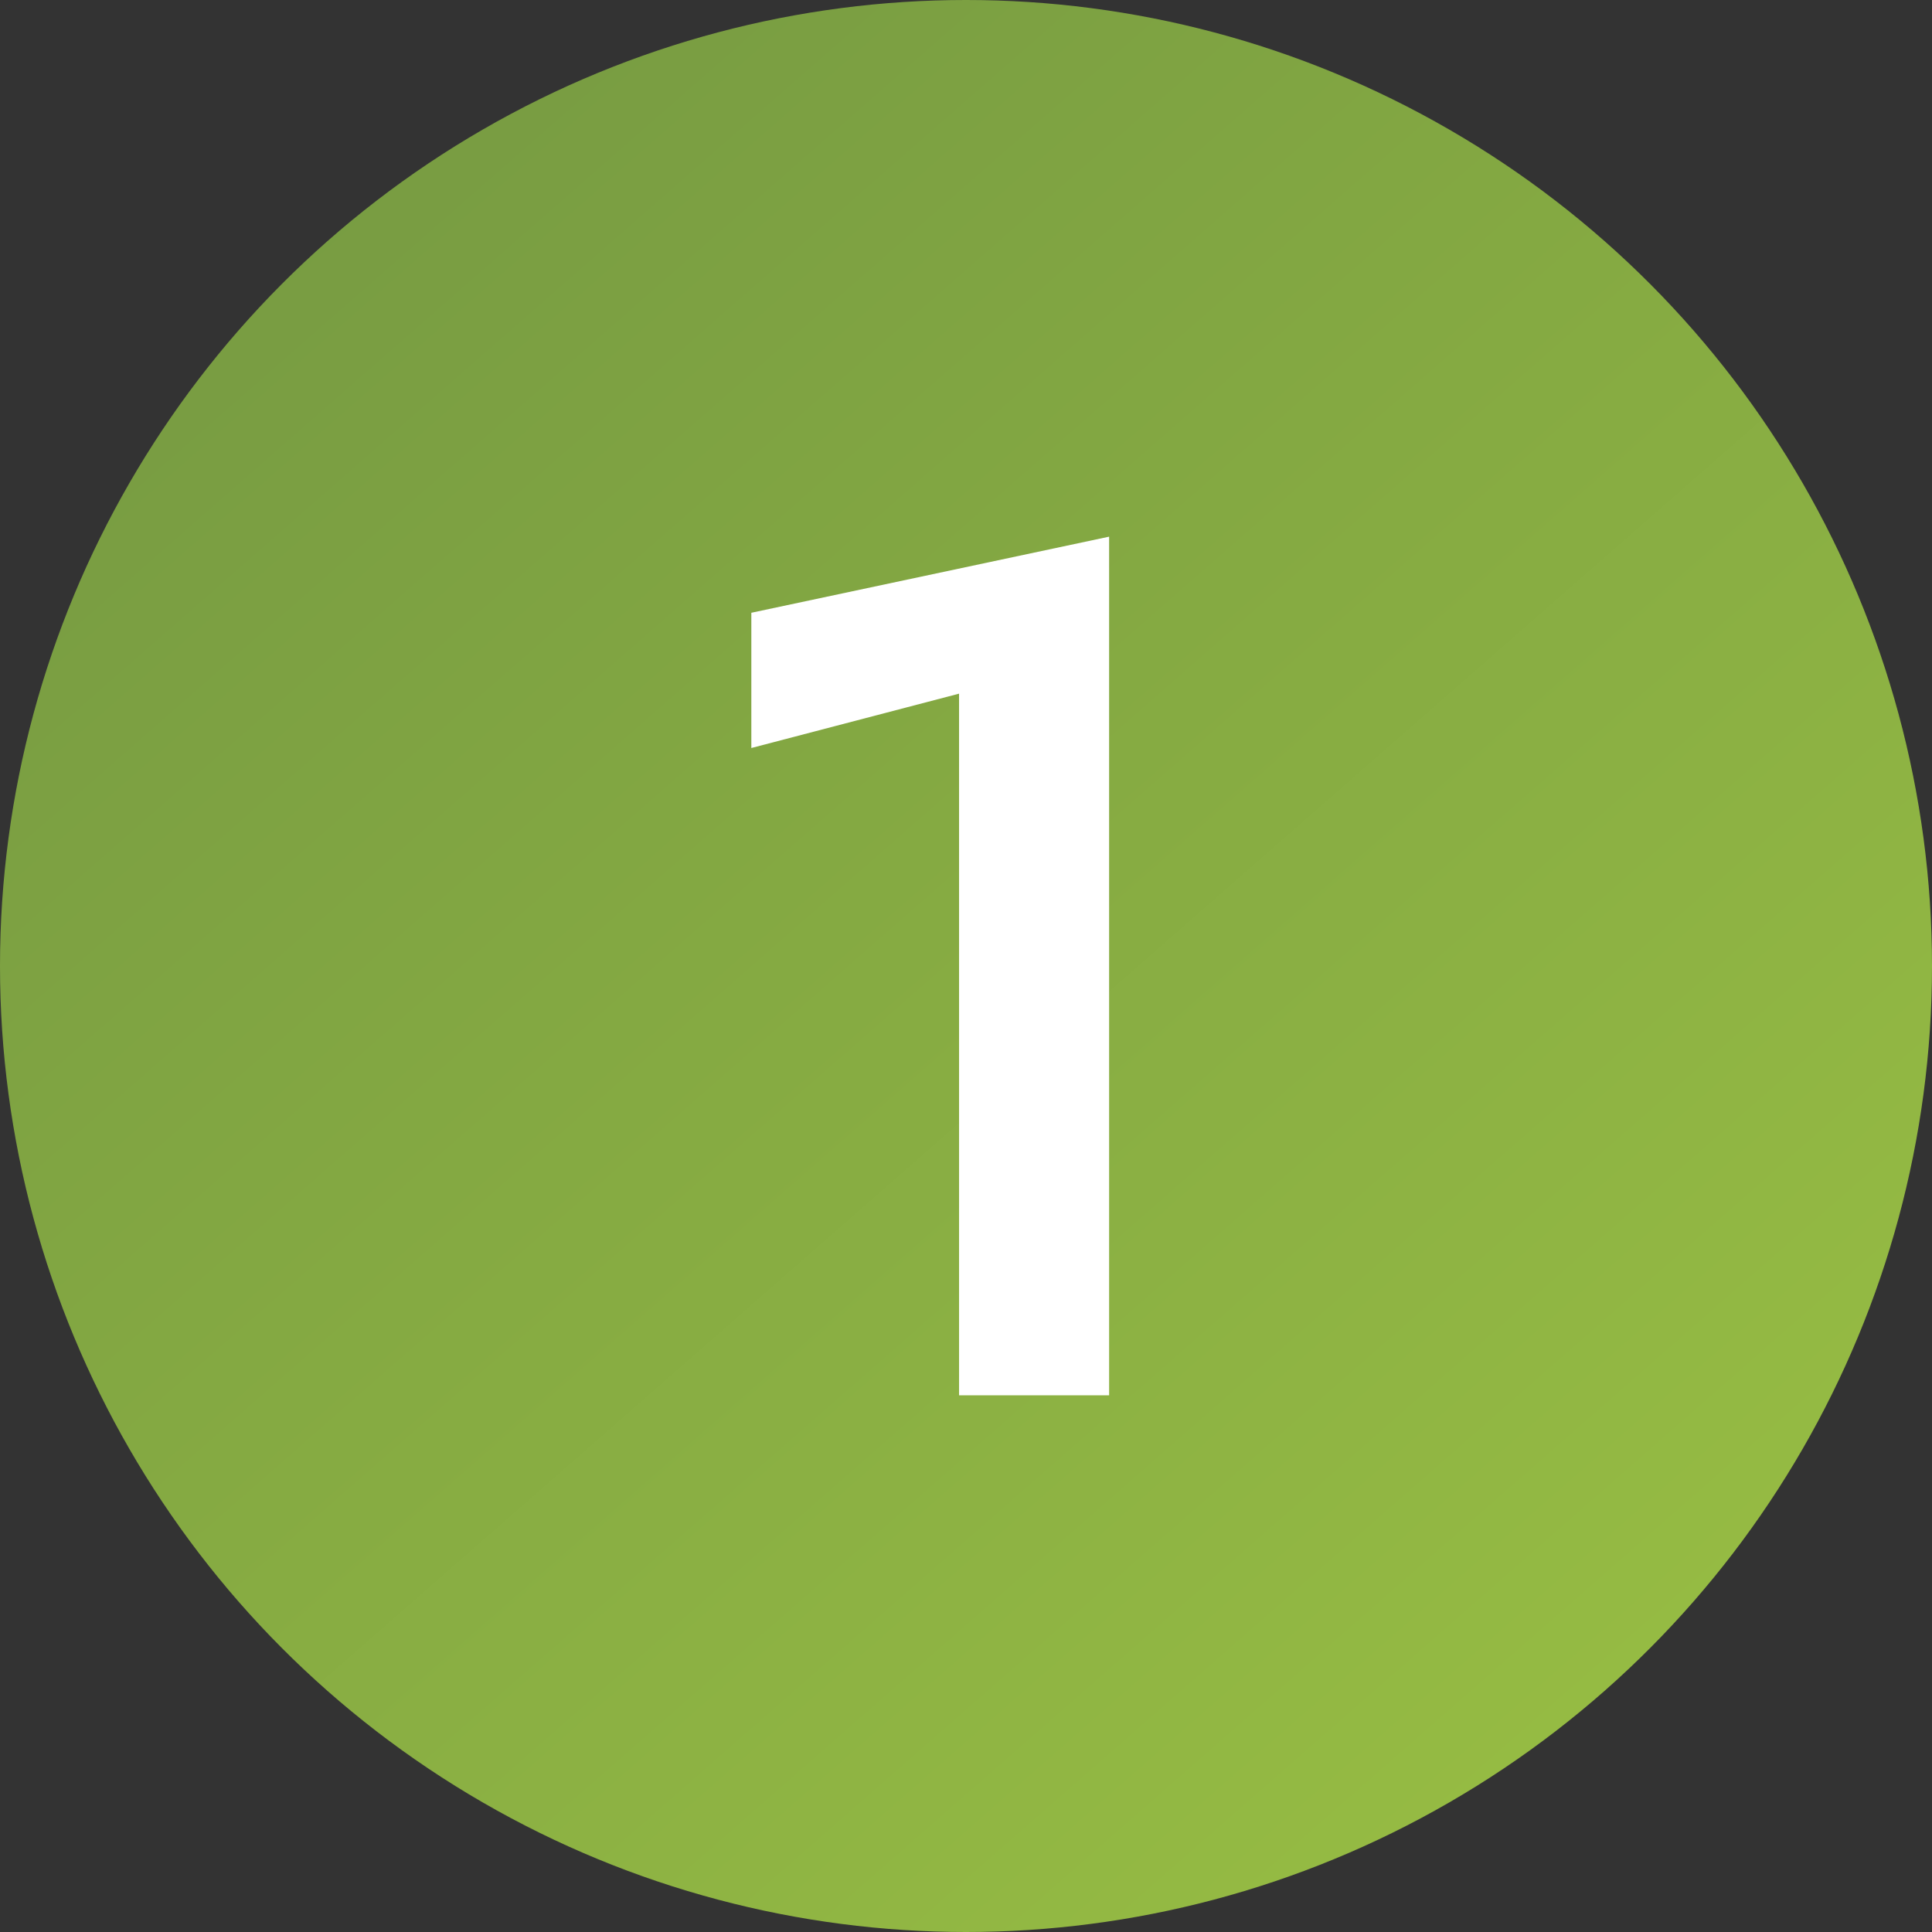
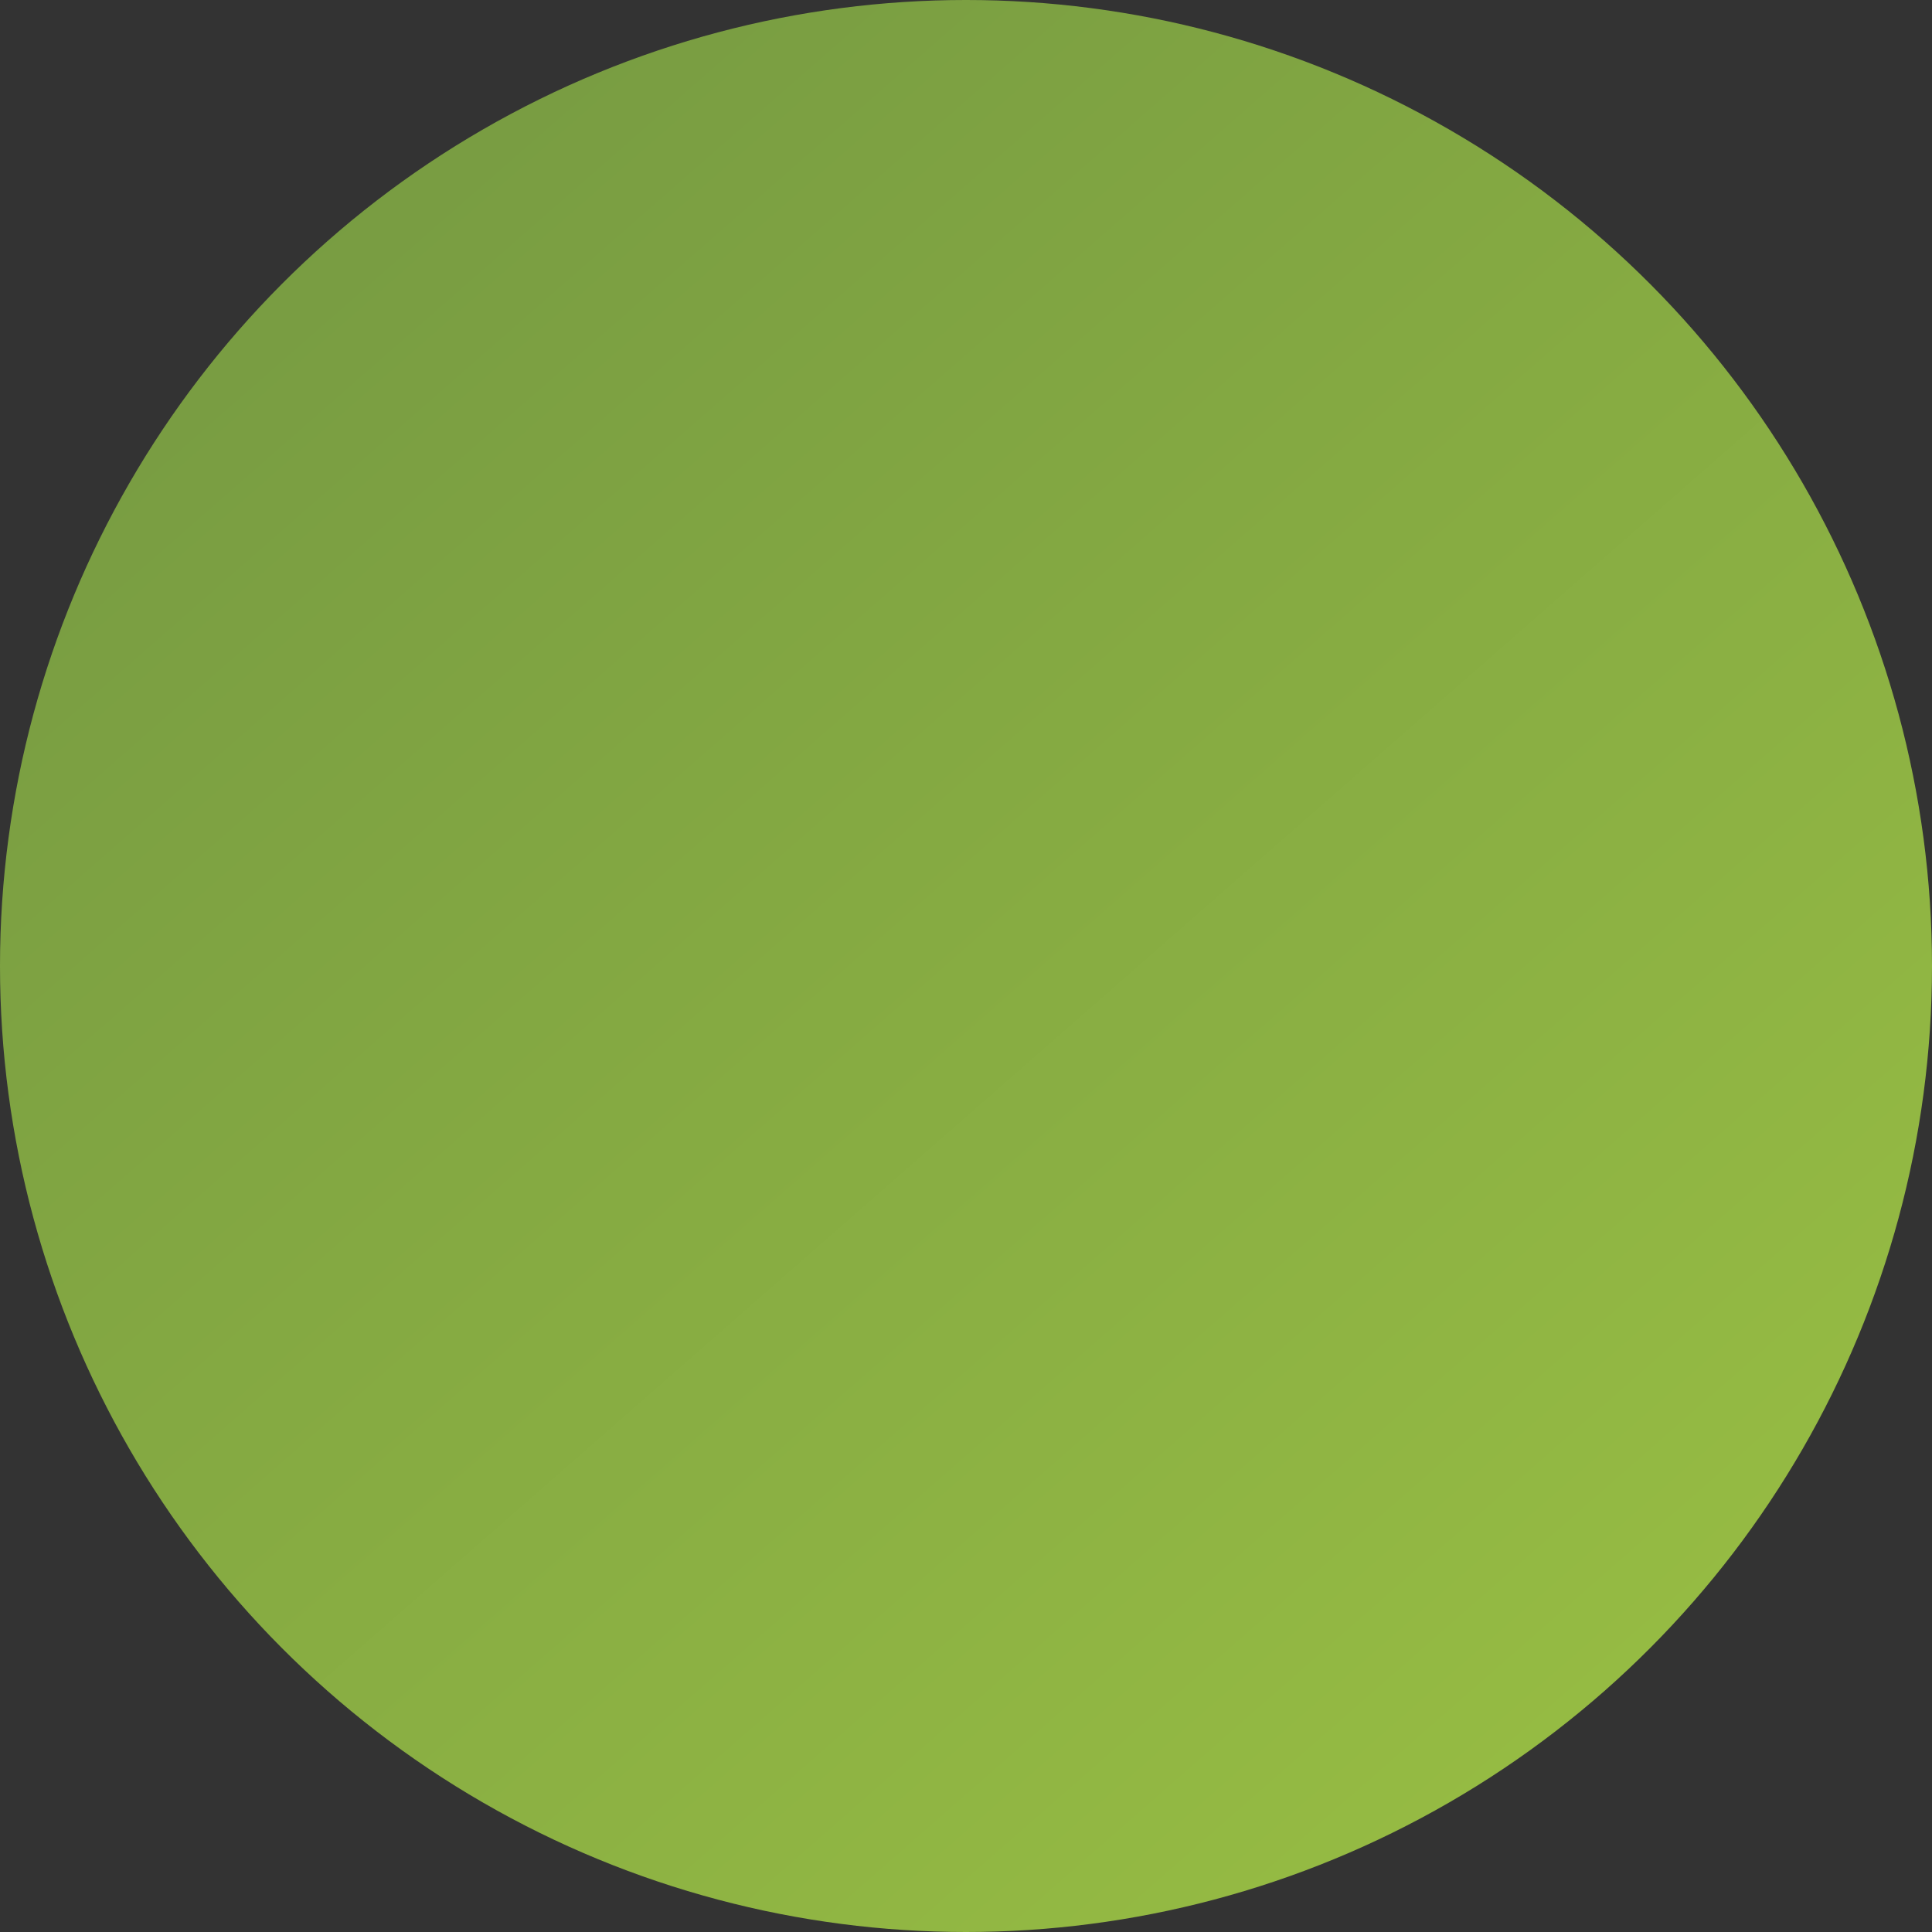
<svg xmlns="http://www.w3.org/2000/svg" width="54" height="54" viewBox="0 0 54 54" fill="none">
  <rect x="0" y="0" width="54" height="54" fill="#333333" stroke="none" />
  <circle cx="27" cy="27" r="27" fill="url(#paint0_linear_311_308)" />
-   <path d="M21 20.907V17.127L31 15V39H26.806V19.388L21 20.907Z" fill="white" />
  <defs>
    <linearGradient id="paint0_linear_311_308" x1="9.909" y1="0.022" x2="55.68" y2="52.261" gradientUnits="userSpaceOnUse">
      <stop stop-color="#769A42" />
      <stop offset="1" stop-color="#9BC143" />
    </linearGradient>
  </defs>
</svg>